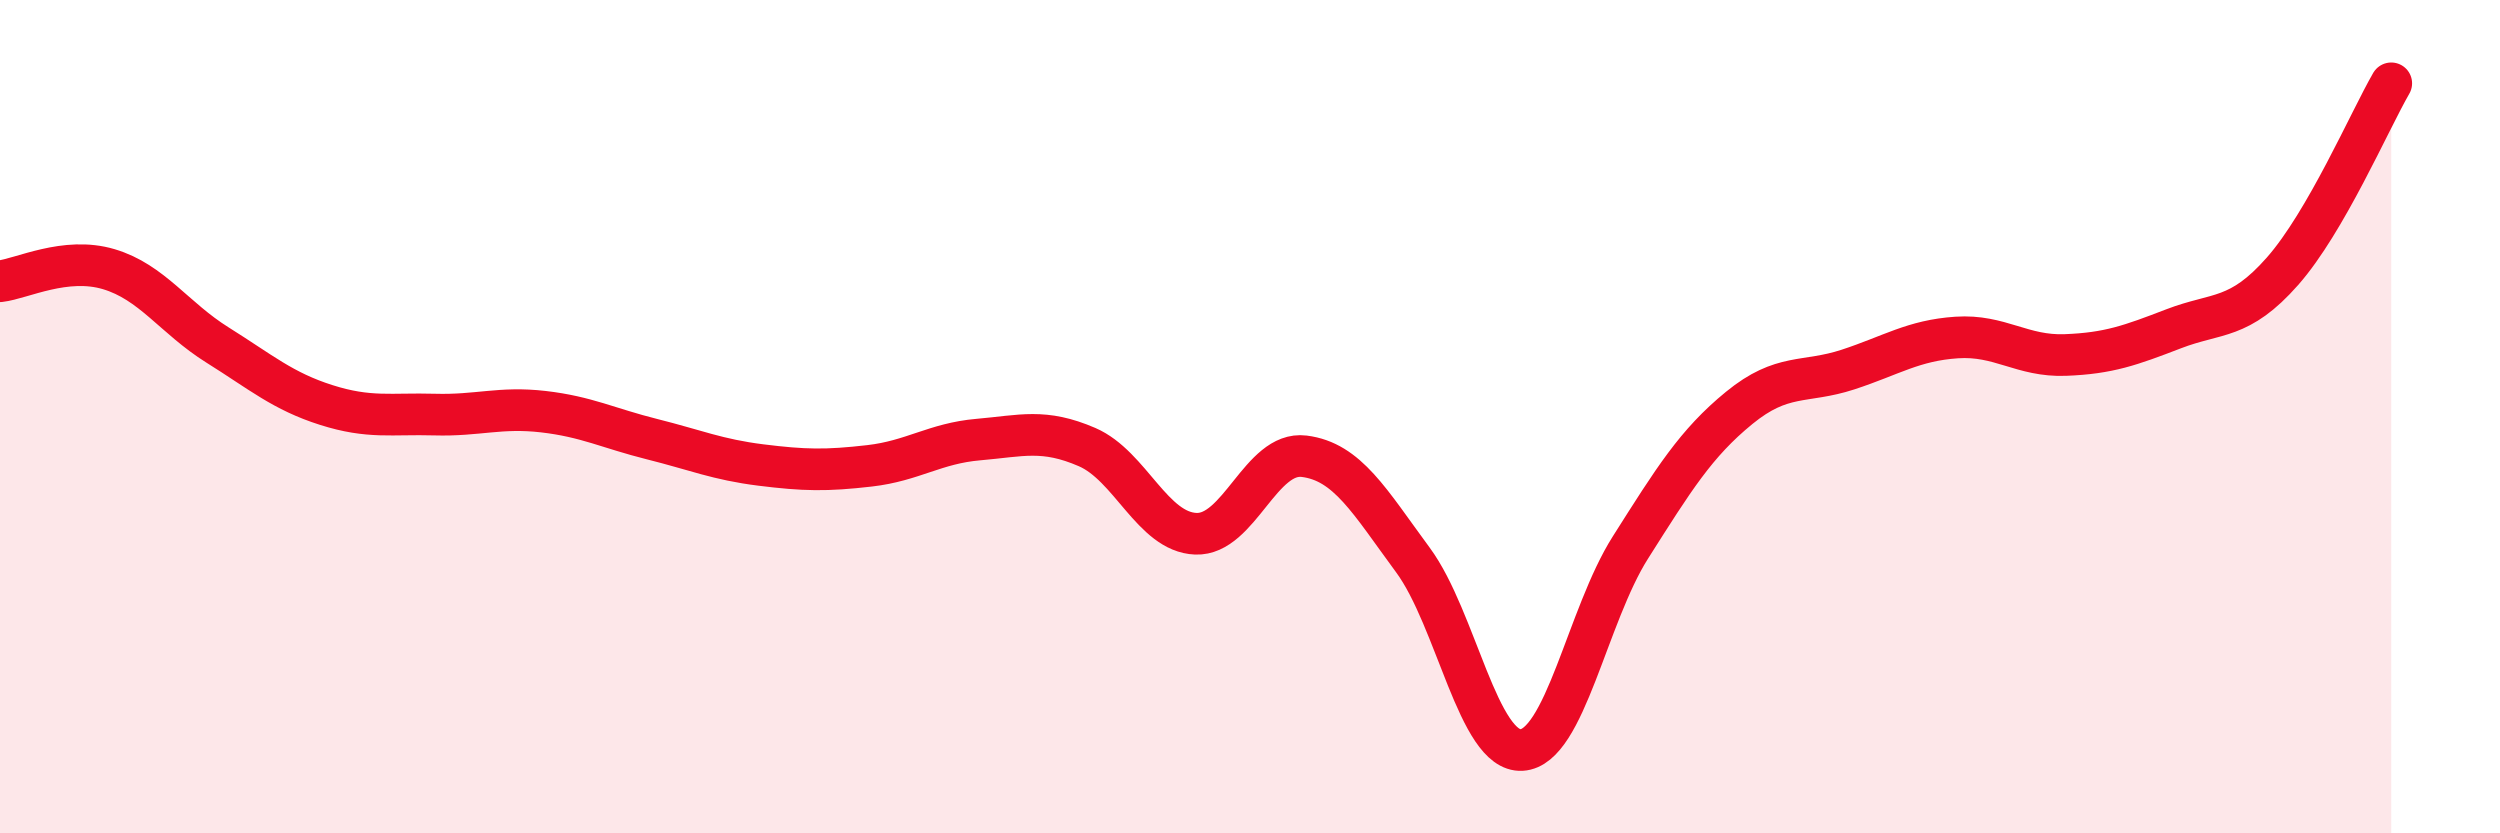
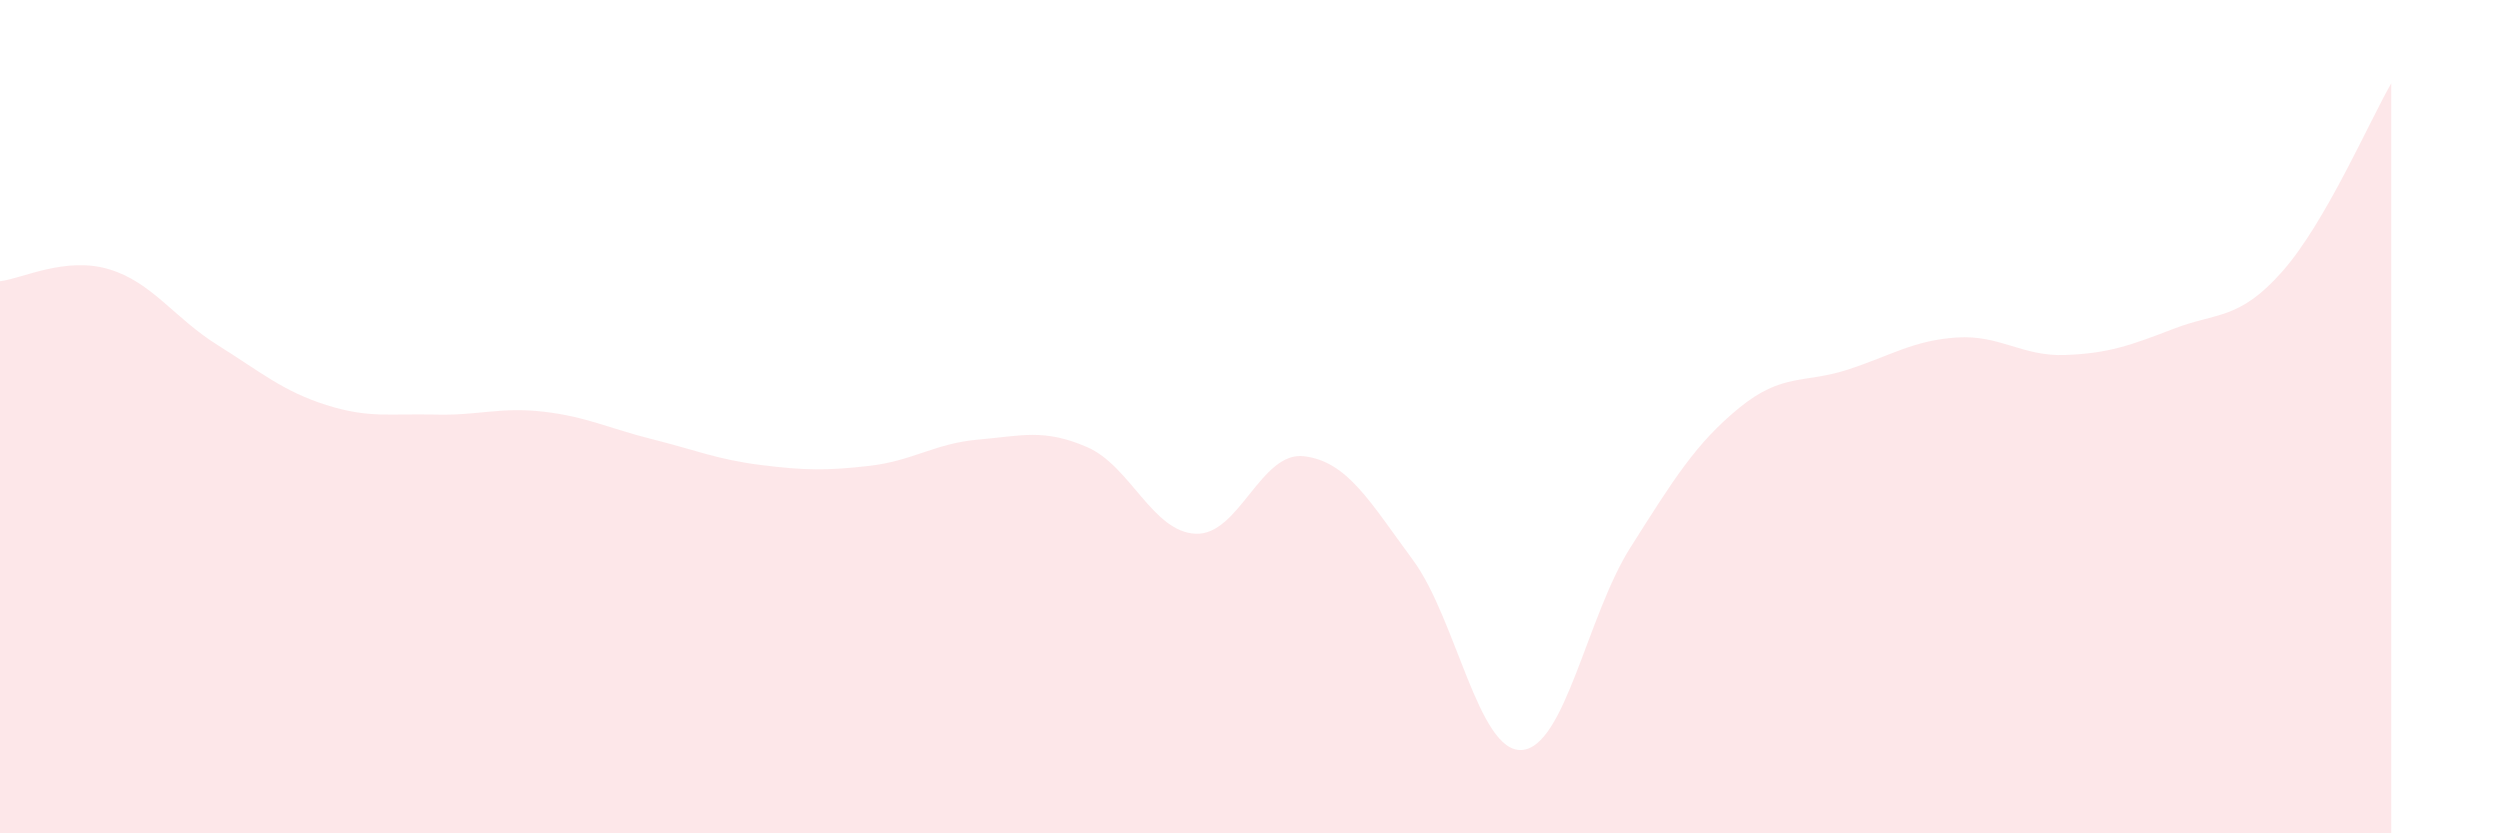
<svg xmlns="http://www.w3.org/2000/svg" width="60" height="20" viewBox="0 0 60 20">
  <path d="M 0,6.75 C 0.52,6.69 1.57,6.15 2.61,6.46 C 3.65,6.77 4.18,7.63 5.22,8.28 C 6.26,8.93 6.79,9.39 7.83,9.72 C 8.87,10.05 9.39,9.92 10.43,9.95 C 11.47,9.98 12,9.76 13.04,9.88 C 14.08,10 14.61,10.28 15.65,10.54 C 16.69,10.8 17.22,11.03 18.26,11.16 C 19.3,11.29 19.83,11.3 20.87,11.18 C 21.91,11.06 22.44,10.64 23.48,10.55 C 24.52,10.46 25.05,10.28 26.09,10.73 C 27.13,11.18 27.66,12.77 28.7,12.81 C 29.74,12.85 30.26,10.82 31.3,10.95 C 32.34,11.08 32.87,12.03 33.91,13.44 C 34.95,14.85 35.48,18.06 36.52,18 C 37.56,17.94 38.09,14.78 39.13,13.14 C 40.17,11.5 40.7,10.64 41.74,9.79 C 42.78,8.94 43.31,9.21 44.35,8.87 C 45.39,8.53 45.92,8.17 46.96,8.1 C 48,8.03 48.53,8.56 49.57,8.52 C 50.61,8.48 51.13,8.29 52.17,7.89 C 53.21,7.49 53.74,7.69 54.78,6.51 C 55.82,5.33 56.87,2.9 57.39,2L57.39 20L0 20Z" fill="#EB0A25" opacity="0.1" stroke-linecap="round" stroke-linejoin="round" />
-   <path d="M 0,6.75 C 0.52,6.69 1.57,6.15 2.61,6.46 C 3.65,6.77 4.18,7.63 5.22,8.28 C 6.26,8.93 6.79,9.39 7.83,9.72 C 8.87,10.05 9.39,9.92 10.43,9.95 C 11.47,9.98 12,9.76 13.04,9.88 C 14.08,10 14.61,10.28 15.65,10.54 C 16.69,10.8 17.22,11.03 18.26,11.16 C 19.3,11.29 19.83,11.3 20.87,11.18 C 21.91,11.06 22.44,10.64 23.48,10.55 C 24.52,10.46 25.05,10.28 26.09,10.73 C 27.13,11.18 27.66,12.77 28.7,12.81 C 29.74,12.85 30.26,10.82 31.3,10.95 C 32.34,11.08 32.87,12.03 33.91,13.44 C 34.95,14.85 35.48,18.06 36.52,18 C 37.56,17.94 38.09,14.78 39.13,13.14 C 40.17,11.5 40.7,10.64 41.74,9.79 C 42.78,8.94 43.31,9.21 44.35,8.87 C 45.39,8.53 45.92,8.17 46.96,8.1 C 48,8.03 48.53,8.56 49.57,8.52 C 50.61,8.48 51.13,8.29 52.17,7.89 C 53.21,7.49 53.74,7.69 54.78,6.51 C 55.82,5.33 56.87,2.9 57.39,2" stroke="#EB0A25" stroke-width="1" fill="none" stroke-linecap="round" stroke-linejoin="round" />
</svg>